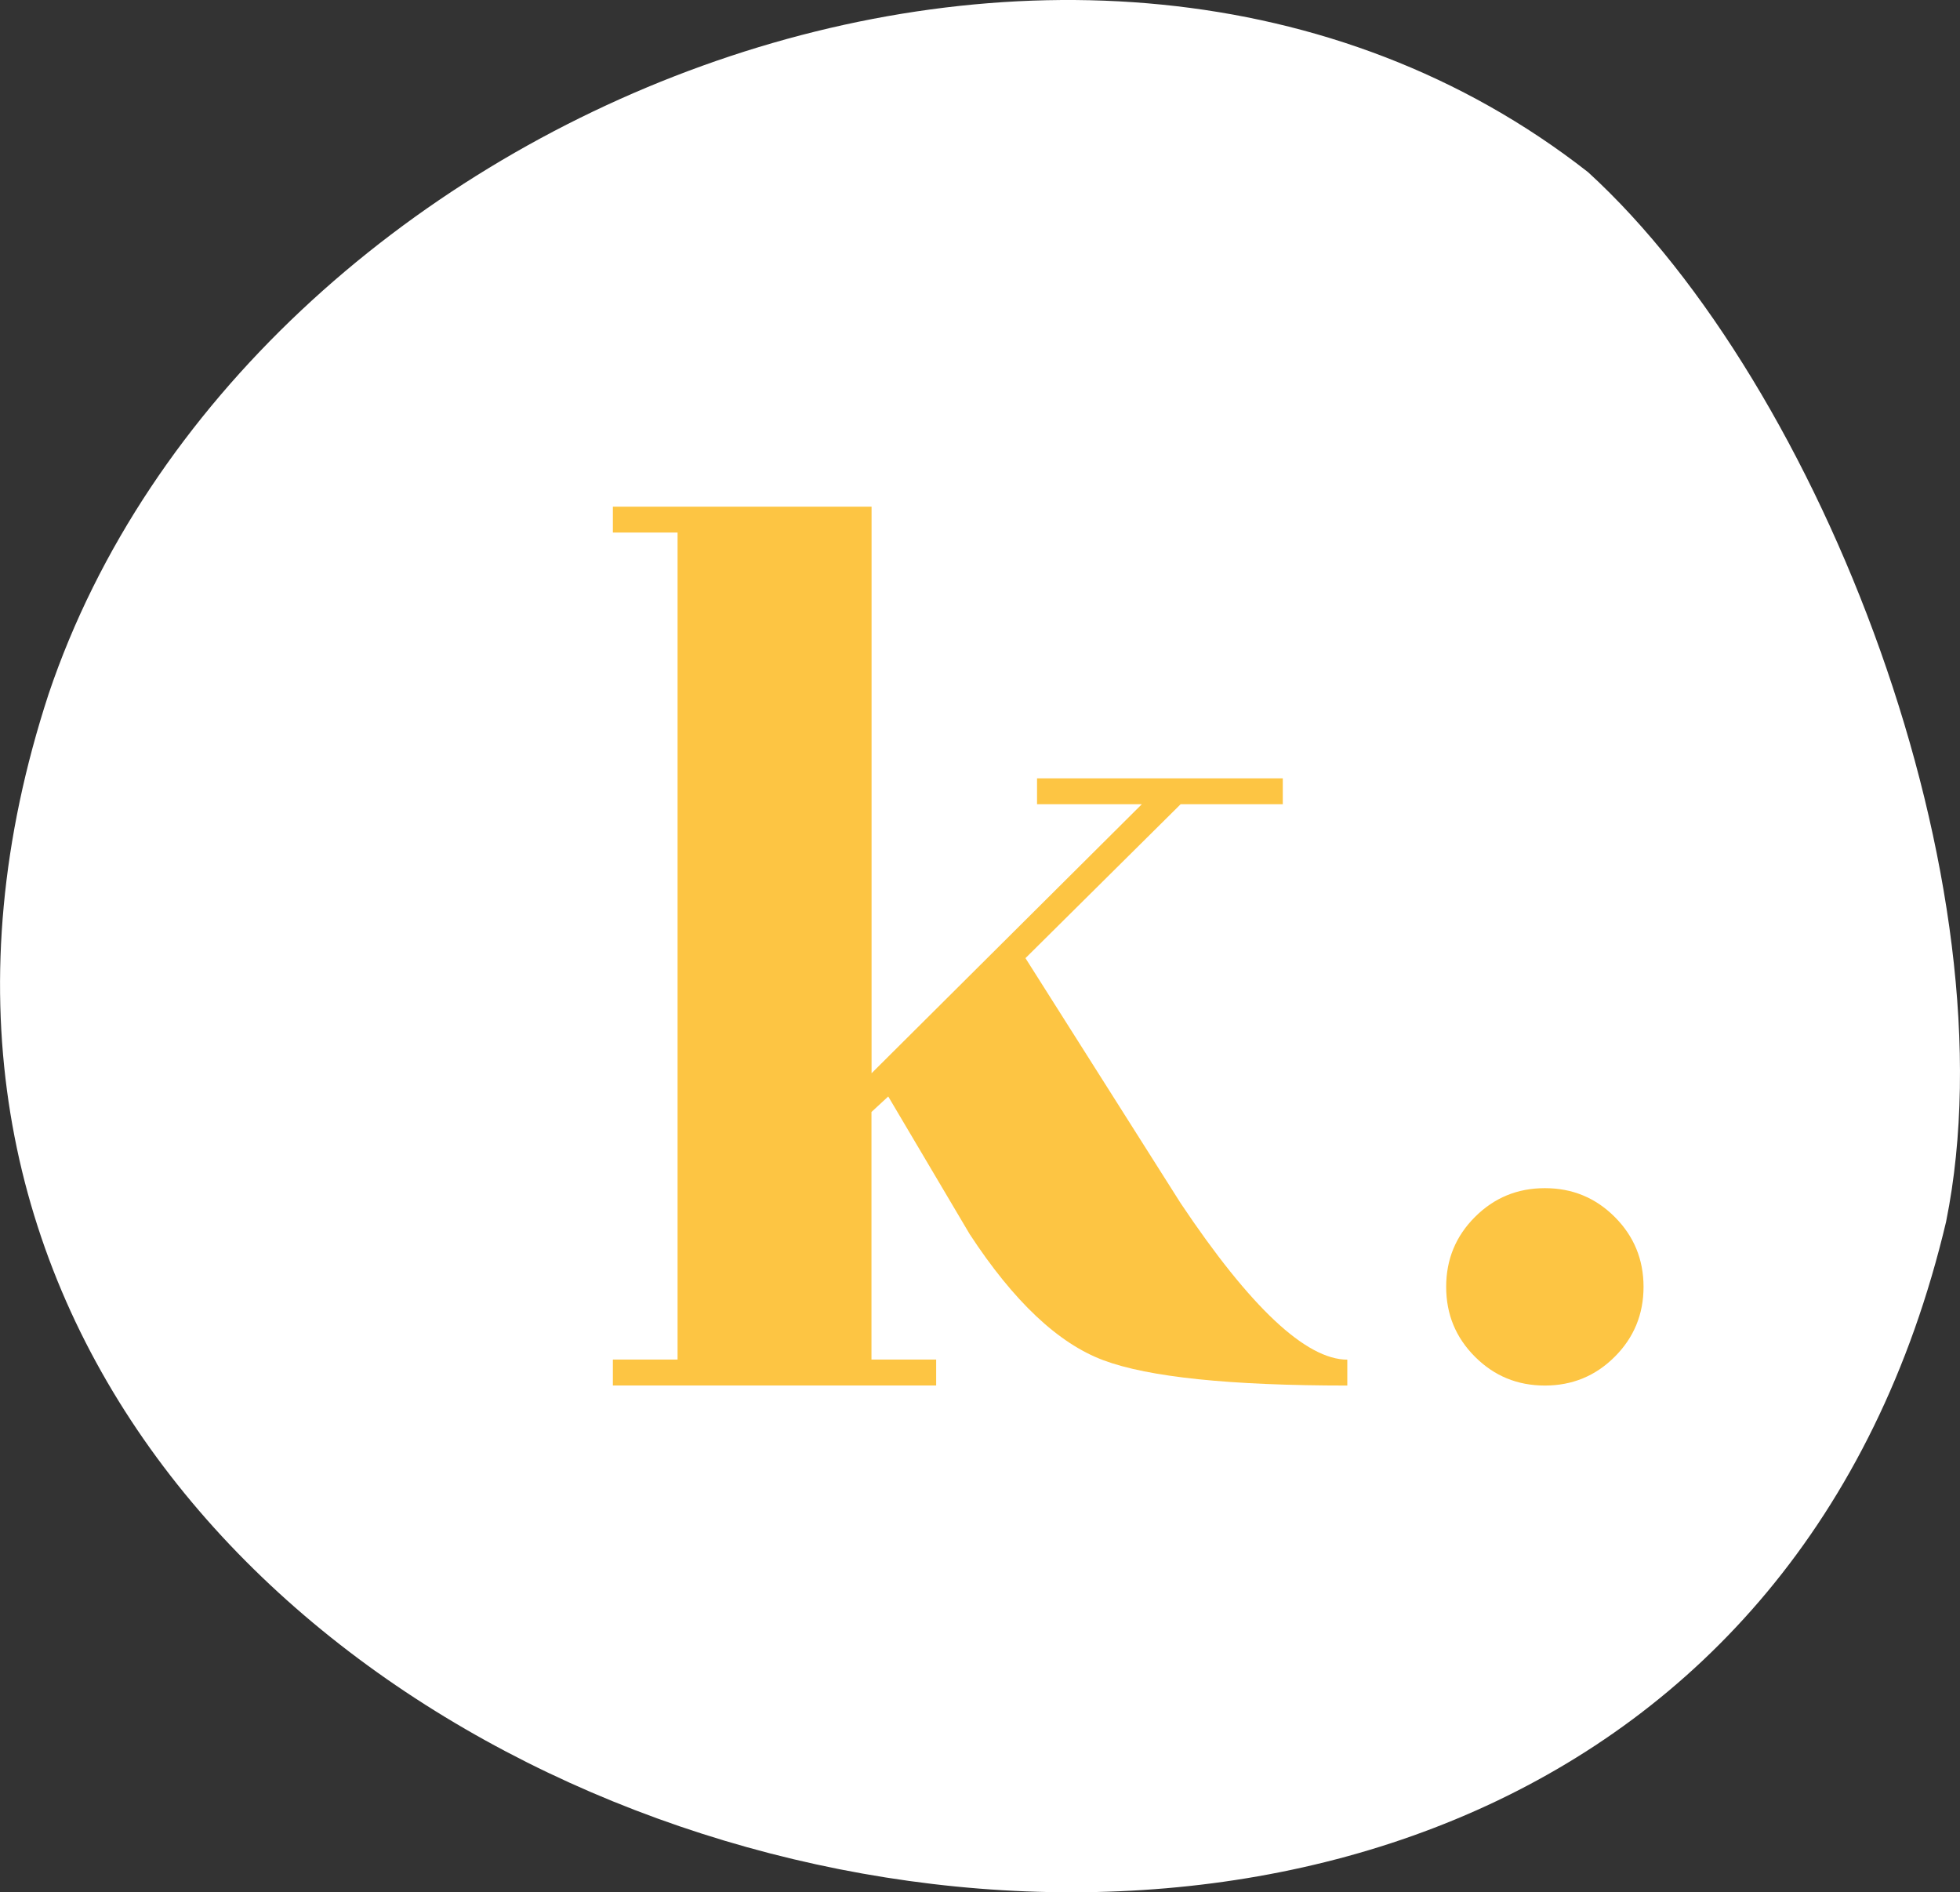
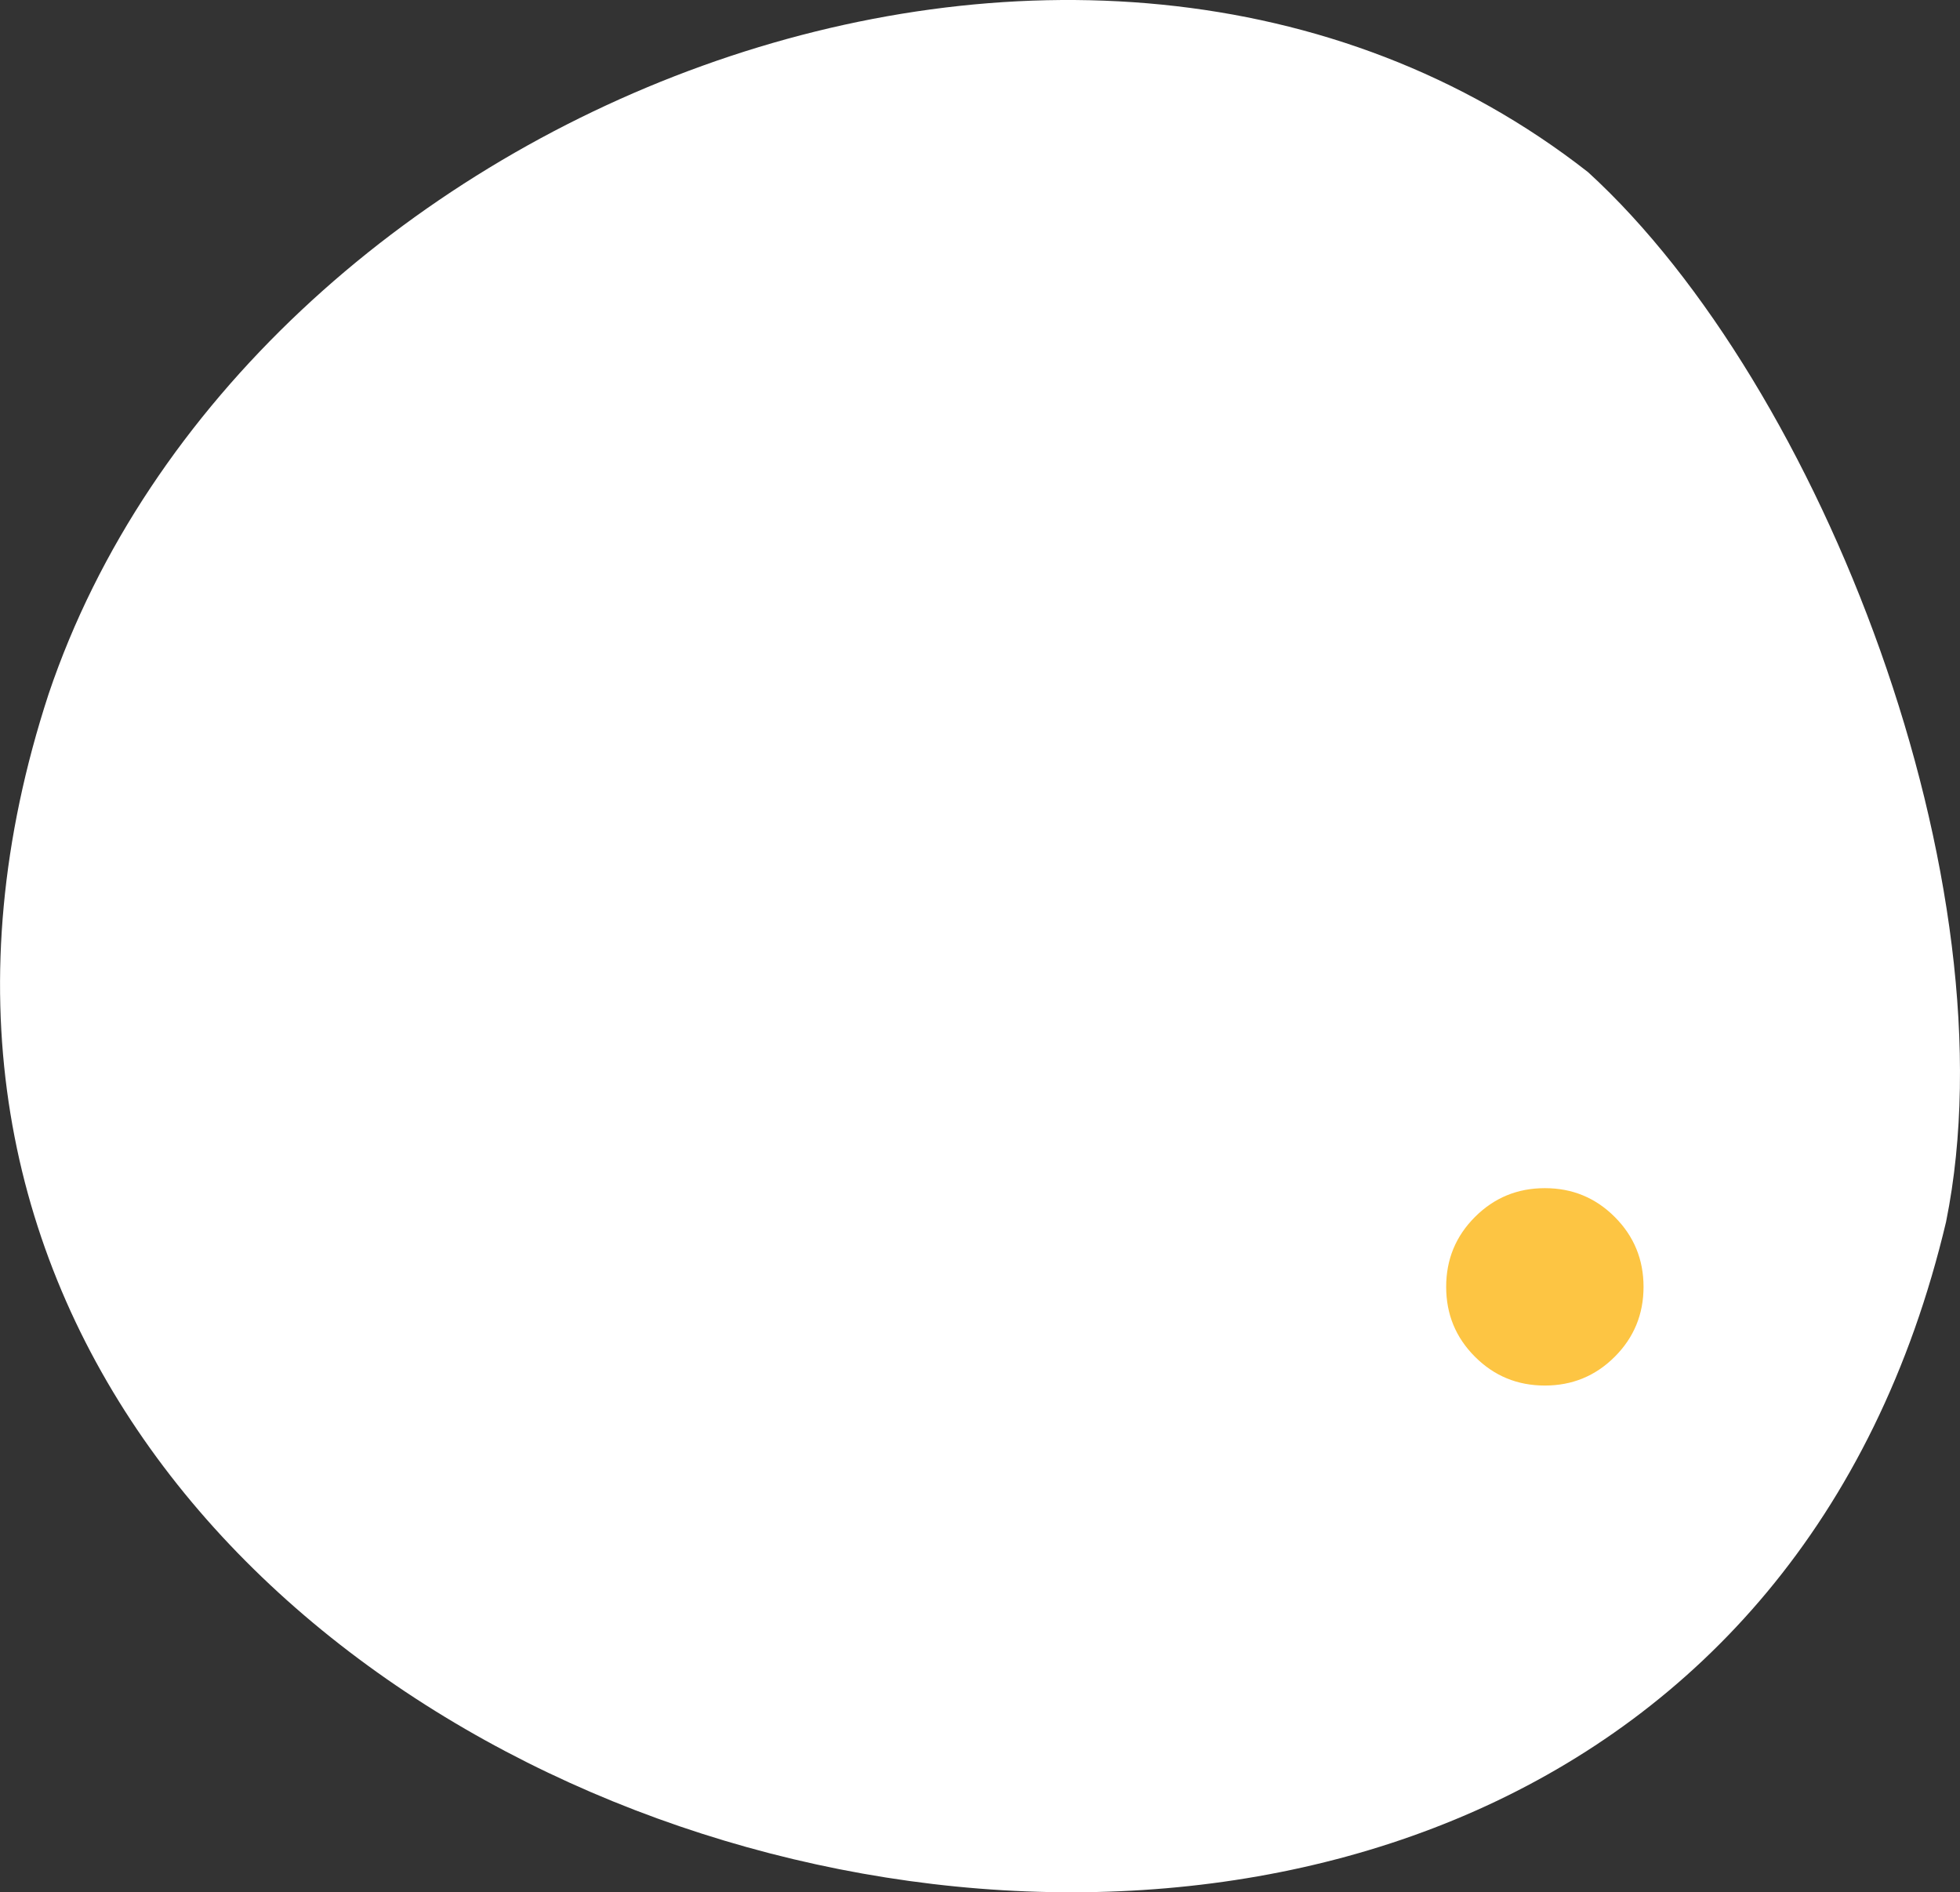
<svg xmlns="http://www.w3.org/2000/svg" viewBox="0 0 215.1 207.64" id="Calque_2">
  <rect x="0" y="0" width="215.1" height="207.64" fill="#333333" stroke="none" />
  <defs>
    <style>
      .cls-1 {
        fill: #fff;
      }

      .cls-2 {
        fill: #fdc543;
      }
    </style>
  </defs>
  <g id="Calque_26">
    <g>
      <path d="M213.58,134.03c7.46-36.98-13.65-91.71-39.3-115.14C118.79-24.54,26.94,12.1,5.34,76.14c-42.02,128.44,177.02,189.76,208.24,57.9Z" class="cls-1" />
      <g>
-         <path d="M147.86,149.2v2.84c-12.87,0-21.79-.92-26.75-2.77-4.97-1.85-9.86-6.46-14.69-13.84l-8.94-15.11-1.84,1.7v27.17s7.1,0,7.1,0v2.84h-35.48v-2.84h7.1V58.44s-7.1,0-7.1,0v-2.84h28.39v62.17l29.66-29.52h-11.5v-2.84h26.97v2.84h-11.21l-17.03,16.89,17.03,26.89c7.66,11.45,13.77,17.17,18.31,17.17Z" class="cls-2" />
        <path d="M169.54,152.04c-3.01,0-5.56-1.05-7.67-3.16-2.11-2.11-3.16-4.66-3.16-7.67s1.05-5.56,3.16-7.67c2.11-2.11,4.66-3.16,7.67-3.16s5.56,1.05,7.67,3.16c2.11,2.11,3.16,4.67,3.16,7.67s-1.05,5.56-3.16,7.67c-2.11,2.11-4.67,3.16-7.67,3.16Z" class="cls-2" />
      </g>
    </g>
  </g>
</svg>